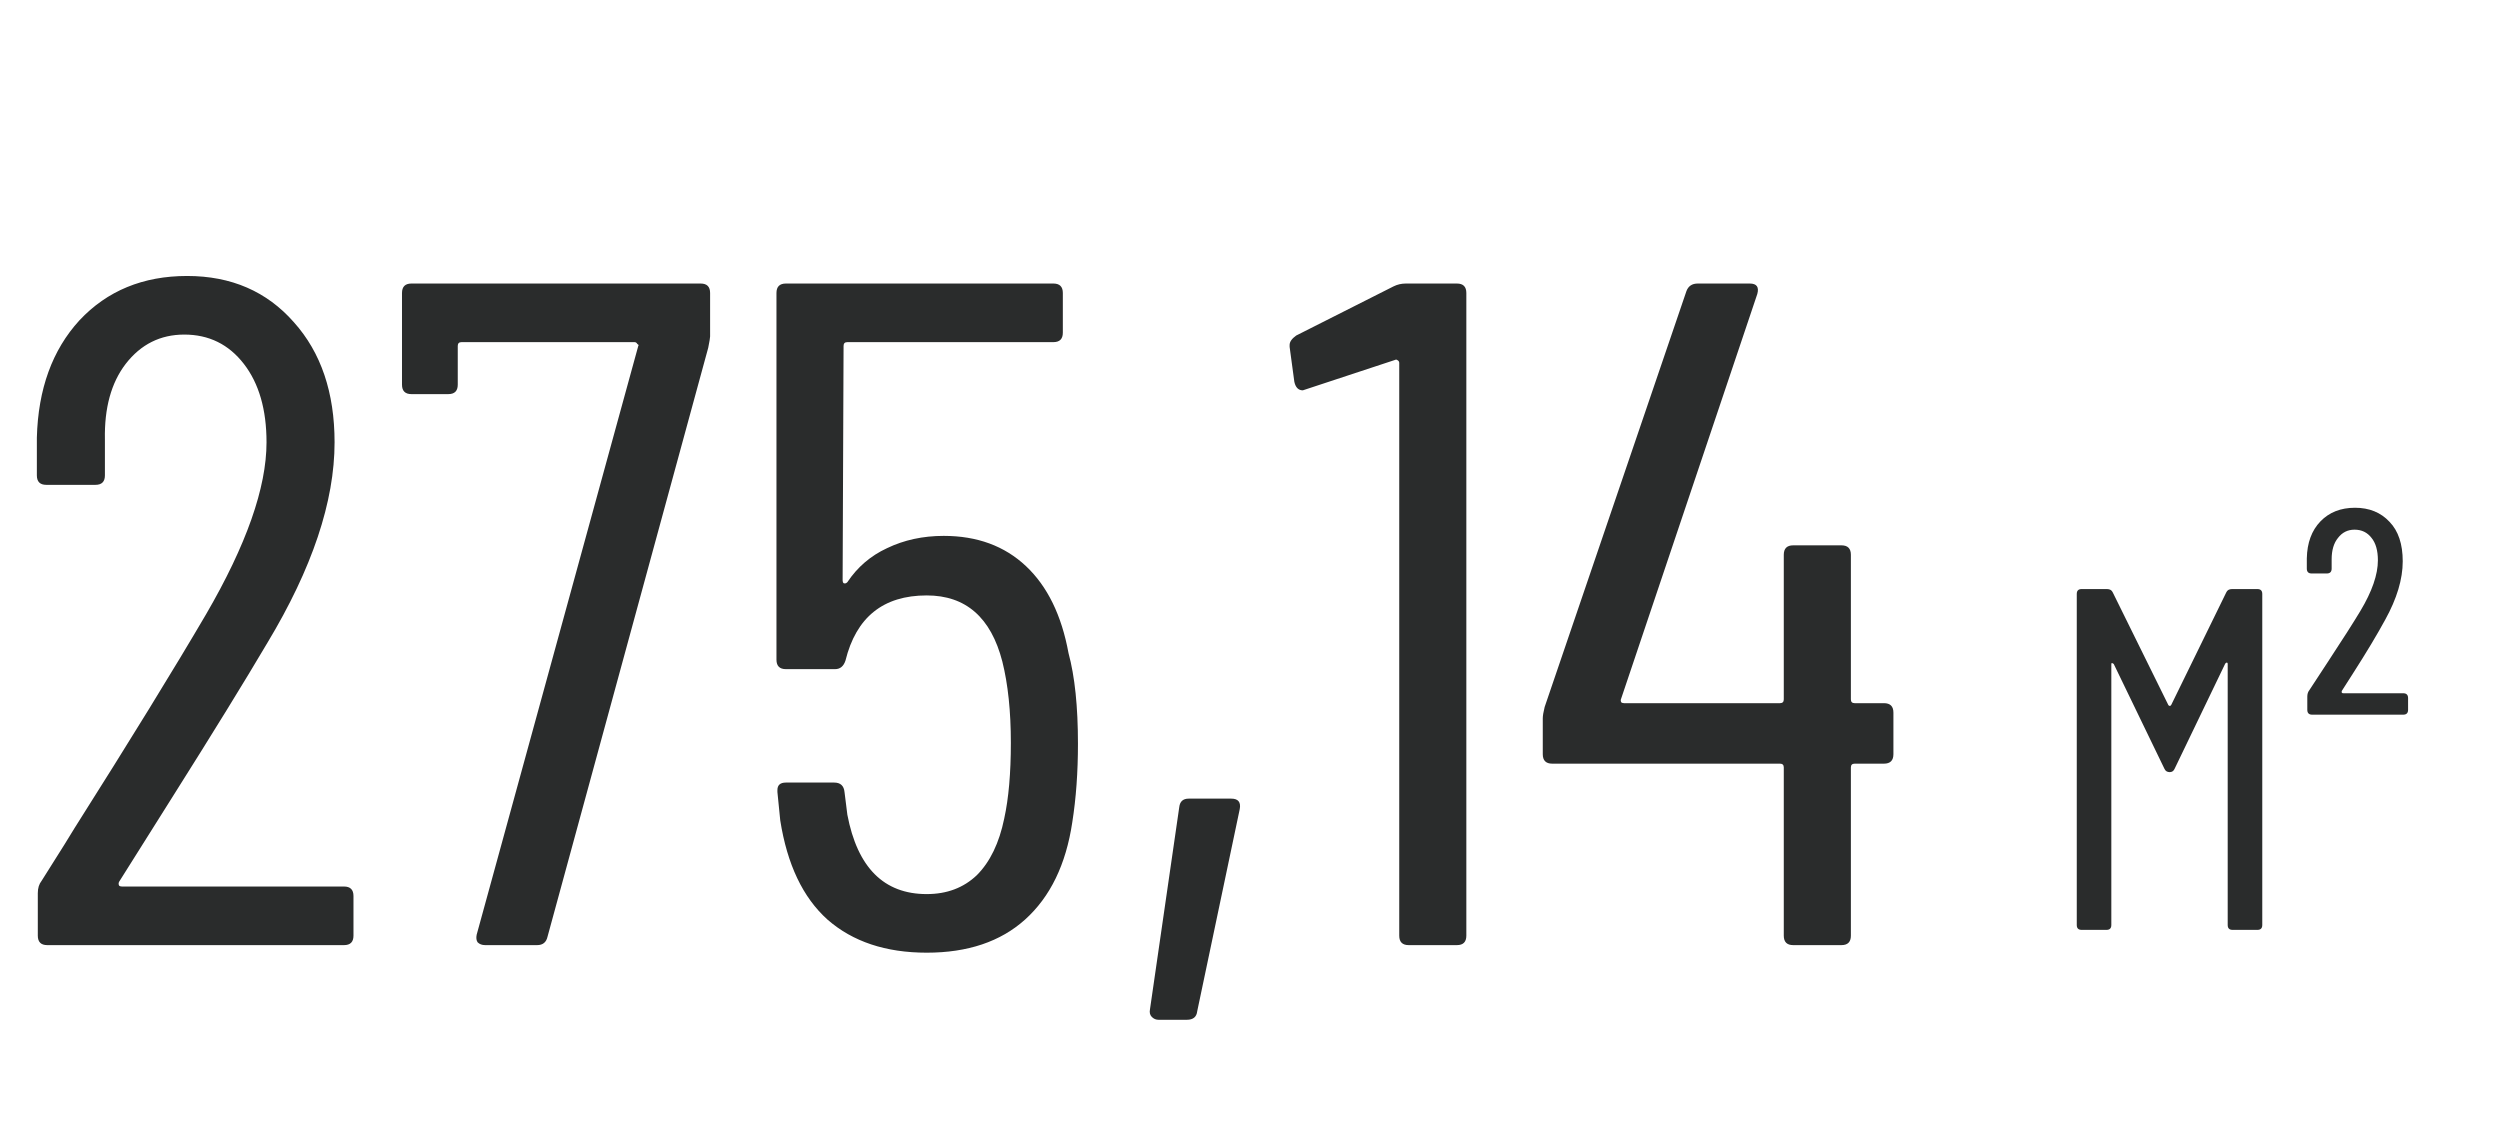
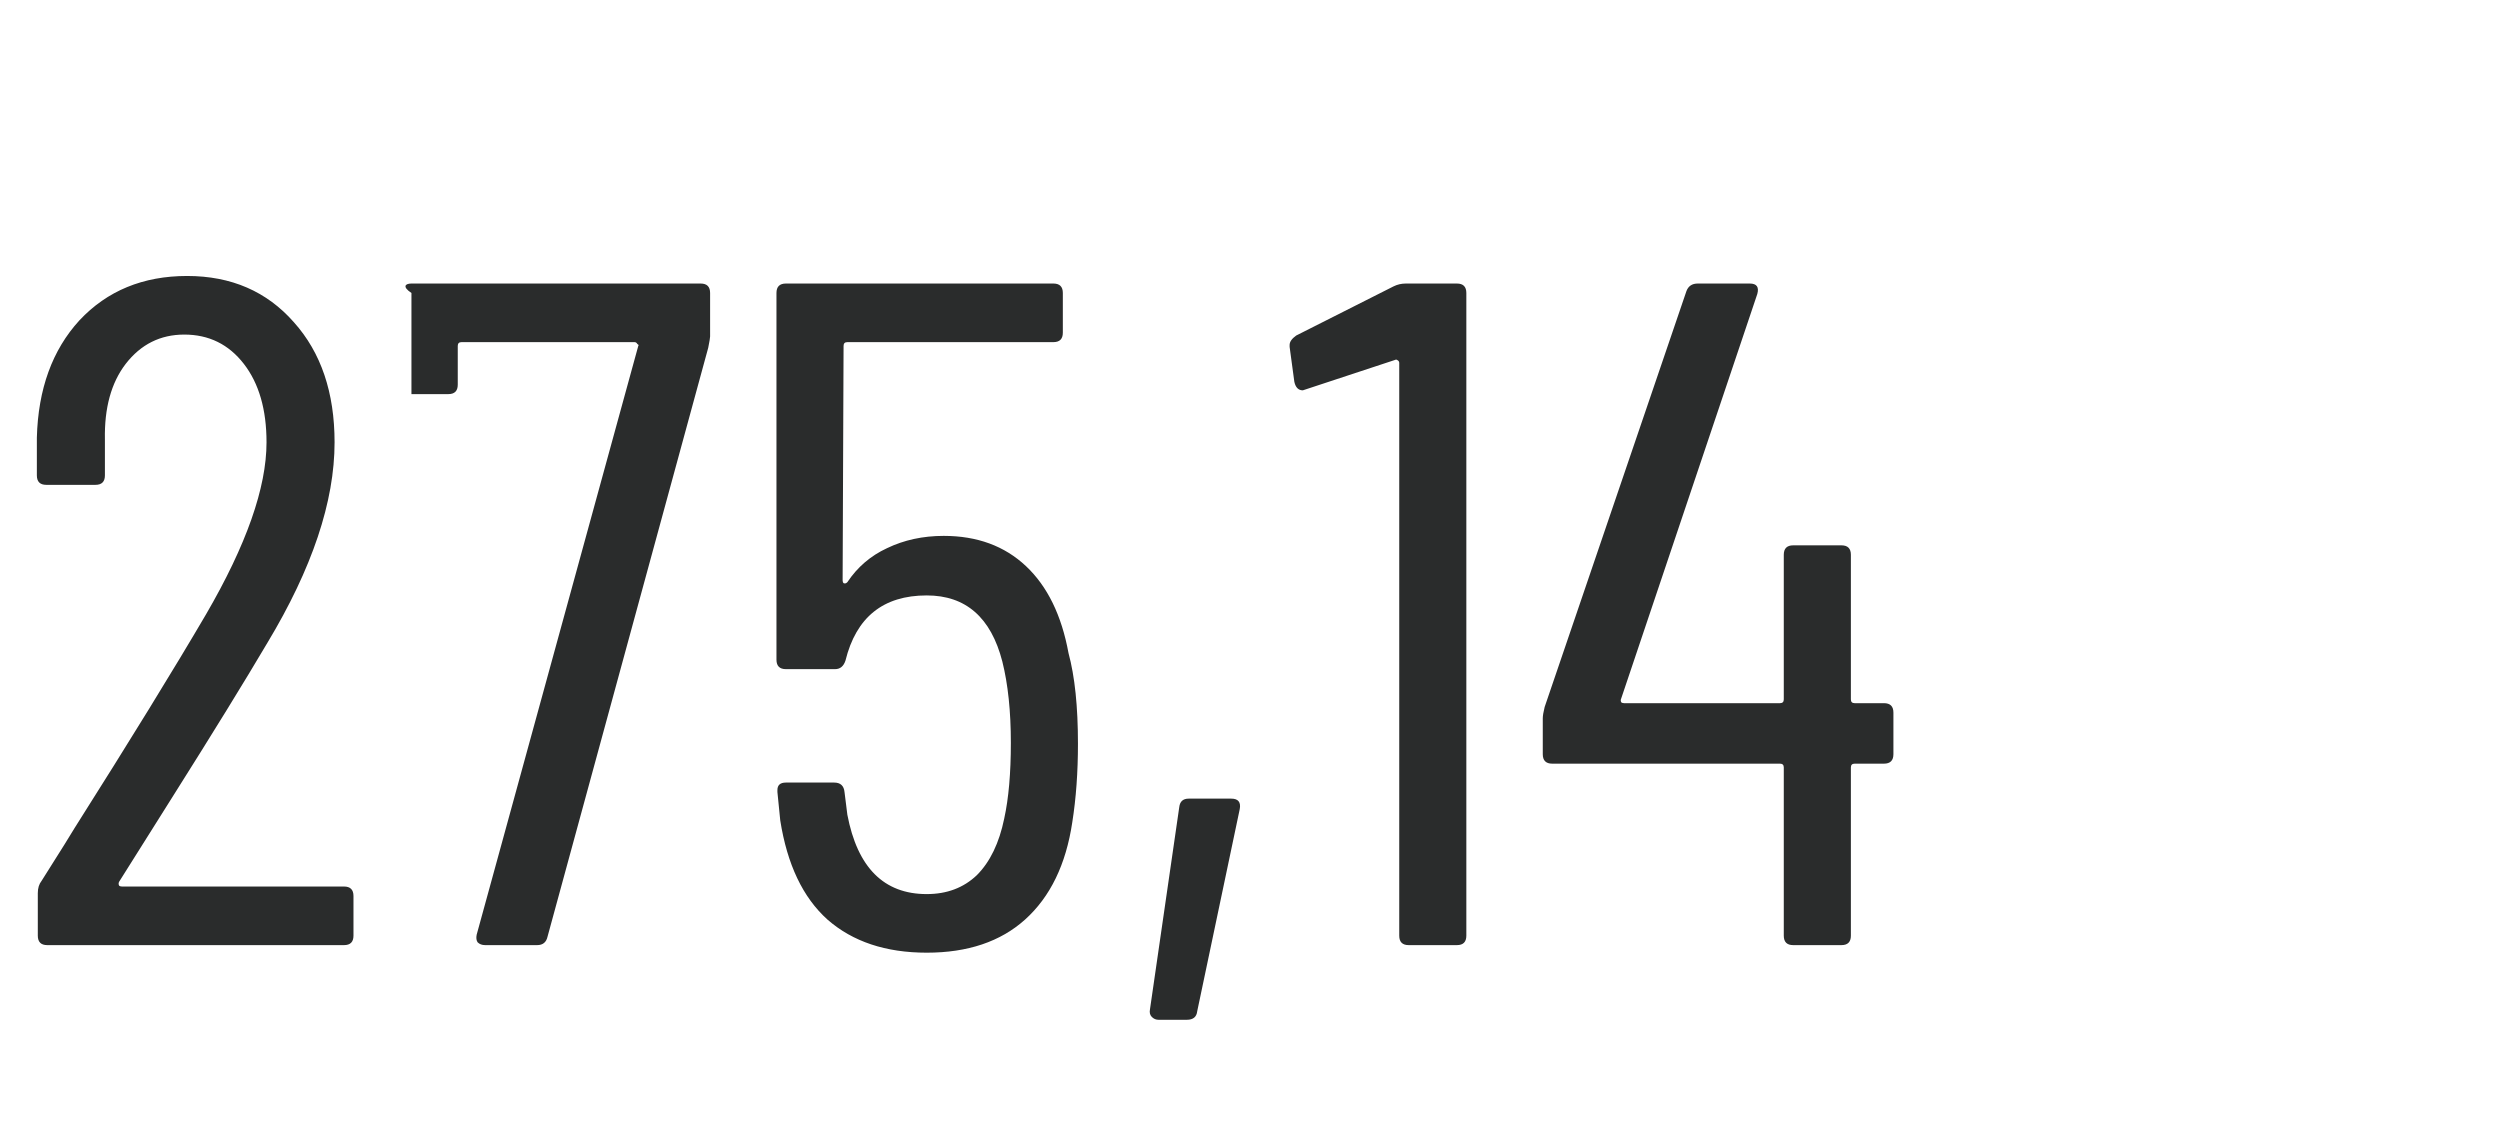
<svg xmlns="http://www.w3.org/2000/svg" width="164" height="74" viewBox="0 0 164 74" fill="none">
-   <path d="M7.812 57.846C7.771 57.929 7.771 58.011 7.812 58.094C7.853 58.135 7.915 58.156 7.998 58.156H22.568C22.981 58.156 23.188 58.363 23.188 58.776V61.38C23.188 61.793 22.981 62 22.568 62H3.1C2.687 62 2.48 61.793 2.48 61.38V58.59C2.48 58.259 2.563 57.991 2.728 57.784C4.009 55.759 4.733 54.601 4.898 54.312C8.535 48.567 11.408 43.896 13.516 40.3C16.161 35.753 17.484 31.992 17.484 29.016C17.484 26.867 16.988 25.151 15.996 23.87C15.004 22.589 13.702 21.948 12.09 21.948C10.519 21.948 9.238 22.589 8.246 23.87C7.295 25.11 6.841 26.763 6.882 28.83V31.186C6.882 31.599 6.675 31.806 6.262 31.806H3.038C2.625 31.806 2.418 31.599 2.418 31.186V28.706C2.501 25.523 3.431 22.961 5.208 21.018C7.027 19.075 9.383 18.104 12.276 18.104C15.169 18.104 17.505 19.117 19.282 21.142C21.059 23.126 21.948 25.751 21.948 29.016C21.948 32.901 20.481 37.283 17.546 42.16C16.058 44.681 13.971 48.071 11.284 52.328L7.812 57.846ZM31.827 62C31.621 62 31.455 61.938 31.331 61.814C31.249 61.69 31.228 61.525 31.269 61.318L41.871 22.692C41.913 22.651 41.892 22.609 41.809 22.568C41.768 22.485 41.706 22.444 41.623 22.444H30.277C30.112 22.444 30.029 22.527 30.029 22.692V25.234C30.029 25.647 29.823 25.854 29.409 25.854H26.991C26.578 25.854 26.371 25.647 26.371 25.234V19.22C26.371 18.807 26.578 18.6 26.991 18.6H45.963C46.377 18.6 46.583 18.807 46.583 19.22V22.072C46.583 22.155 46.542 22.403 46.459 22.816L35.919 61.442C35.837 61.814 35.609 62 35.237 62H31.827ZM70.094 42.842C70.508 44.371 70.714 46.355 70.714 48.794C70.714 50.654 70.59 52.369 70.342 53.94C69.929 56.709 68.896 58.838 67.242 60.326C65.63 61.773 63.481 62.496 60.794 62.496C58.108 62.496 55.938 61.773 54.284 60.326C52.672 58.879 51.639 56.709 51.184 53.816L50.998 51.956V51.832C50.998 51.501 51.184 51.336 51.556 51.336H54.718C55.132 51.336 55.359 51.543 55.4 51.956L55.586 53.444C56.248 56.916 57.984 58.652 60.794 58.652C62.117 58.652 63.212 58.239 64.08 57.412C64.948 56.544 65.548 55.304 65.878 53.692C66.168 52.369 66.312 50.716 66.312 48.732C66.312 46.665 66.126 44.888 65.754 43.4C65.01 40.507 63.357 39.06 60.794 39.06C57.942 39.06 56.165 40.486 55.462 43.338C55.338 43.71 55.111 43.896 54.78 43.896H51.556C51.143 43.896 50.936 43.689 50.936 43.276V19.22C50.936 18.807 51.143 18.6 51.556 18.6H69.102C69.516 18.6 69.722 18.807 69.722 19.22V21.824C69.722 22.237 69.516 22.444 69.102 22.444H55.586C55.421 22.444 55.338 22.527 55.338 22.692L55.276 38.068C55.276 38.151 55.297 38.213 55.338 38.254C55.421 38.295 55.504 38.275 55.586 38.192C56.248 37.2 57.116 36.456 58.19 35.96C59.306 35.423 60.546 35.154 61.91 35.154C64.101 35.154 65.899 35.815 67.304 37.138C68.71 38.461 69.64 40.362 70.094 42.842ZM75.996 66.898C75.83 66.898 75.686 66.836 75.561 66.712C75.438 66.588 75.396 66.423 75.438 66.216L77.359 52.948C77.401 52.576 77.608 52.39 77.98 52.39H80.769C81.224 52.39 81.41 52.617 81.328 53.072L78.537 66.34C78.496 66.712 78.269 66.898 77.856 66.898H75.996ZM91.418 18.786C91.666 18.662 91.935 18.6 92.225 18.6H95.573C95.986 18.6 96.192 18.807 96.192 19.22V61.38C96.192 61.793 95.986 62 95.573 62H92.41C91.997 62 91.79 61.793 91.79 61.38V23.808C91.79 23.725 91.749 23.663 91.666 23.622C91.625 23.581 91.563 23.581 91.481 23.622L85.653 25.544L85.466 25.606C85.177 25.606 84.991 25.42 84.909 25.048L84.599 22.754V22.63C84.599 22.423 84.743 22.217 85.032 22.01L91.418 18.786ZM123.588 46.128C124.001 46.128 124.208 46.335 124.208 46.748V49.476C124.208 49.889 124.001 50.096 123.588 50.096H121.666C121.5 50.096 121.418 50.179 121.418 50.344V61.38C121.418 61.793 121.211 62 120.798 62H117.636C117.222 62 117.016 61.793 117.016 61.38V50.344C117.016 50.179 116.933 50.096 116.768 50.096H101.826C101.412 50.096 101.206 49.889 101.206 49.476V47.12C101.206 46.955 101.247 46.707 101.33 46.376L110.63 19.096C110.754 18.765 111.002 18.6 111.374 18.6H114.784C115.238 18.6 115.404 18.827 115.28 19.282L106.352 45.818C106.31 45.901 106.31 45.983 106.352 46.066C106.393 46.107 106.455 46.128 106.538 46.128H116.768C116.933 46.128 117.016 46.045 117.016 45.88V36.394C117.016 35.981 117.222 35.774 117.636 35.774H120.798C121.211 35.774 121.418 35.981 121.418 36.394V45.88C121.418 46.045 121.5 46.128 121.666 46.128H123.588Z" fill="#2A2C2C" />
-   <path d="M146.041 38.866C146.105 38.717 146.233 38.642 146.424 38.642H148.085C148.298 38.642 148.405 38.749 148.405 38.962V60.681C148.405 60.894 148.298 61 148.085 61H146.456C146.243 61 146.137 60.894 146.137 60.681V43.561C146.137 43.497 146.116 43.465 146.073 43.465C146.052 43.465 146.02 43.487 145.977 43.529L142.656 50.428C142.592 50.577 142.485 50.652 142.336 50.652C142.166 50.652 142.049 50.577 141.985 50.428L138.663 43.561C138.621 43.519 138.578 43.497 138.535 43.497C138.514 43.497 138.503 43.529 138.503 43.593V60.681C138.503 60.894 138.397 61 138.184 61H136.555C136.342 61 136.236 60.894 136.236 60.681V38.962C136.236 38.749 136.342 38.642 136.555 38.642H138.216C138.408 38.642 138.535 38.717 138.599 38.866L142.24 46.244C142.262 46.287 142.294 46.308 142.336 46.308C142.379 46.308 142.411 46.287 142.432 46.244L146.041 38.866ZM151.678 46.883C151.465 46.883 151.359 46.776 151.359 46.563V45.701C151.359 45.531 151.401 45.392 151.486 45.286L152.7 43.433C153.679 41.943 154.393 40.825 154.84 40.08C155.606 38.802 155.99 37.695 155.99 36.758C155.99 36.119 155.851 35.63 155.575 35.289C155.298 34.927 154.925 34.746 154.457 34.746C154.01 34.746 153.648 34.927 153.371 35.289C153.094 35.63 152.956 36.098 152.956 36.694V37.301C152.956 37.514 152.849 37.62 152.636 37.62H151.646C151.433 37.62 151.327 37.514 151.327 37.301V36.63C151.348 35.608 151.646 34.799 152.221 34.203C152.796 33.607 153.552 33.309 154.489 33.309C155.426 33.309 156.181 33.617 156.756 34.235C157.331 34.831 157.619 35.693 157.619 36.822C157.619 37.993 157.235 39.271 156.469 40.655C155.937 41.634 155.234 42.805 154.361 44.168L153.626 45.318C153.605 45.36 153.605 45.403 153.626 45.446C153.648 45.467 153.679 45.477 153.722 45.477H157.651C157.864 45.477 157.97 45.584 157.97 45.797V46.563C157.97 46.776 157.864 46.883 157.651 46.883H151.678Z" fill="#2A2C2C" />
+   <path d="M7.812 57.846C7.771 57.929 7.771 58.011 7.812 58.094C7.853 58.135 7.915 58.156 7.998 58.156H22.568C22.981 58.156 23.188 58.363 23.188 58.776V61.38C23.188 61.793 22.981 62 22.568 62H3.1C2.687 62 2.48 61.793 2.48 61.38V58.59C2.48 58.259 2.563 57.991 2.728 57.784C4.009 55.759 4.733 54.601 4.898 54.312C8.535 48.567 11.408 43.896 13.516 40.3C16.161 35.753 17.484 31.992 17.484 29.016C17.484 26.867 16.988 25.151 15.996 23.87C15.004 22.589 13.702 21.948 12.09 21.948C10.519 21.948 9.238 22.589 8.246 23.87C7.295 25.11 6.841 26.763 6.882 28.83V31.186C6.882 31.599 6.675 31.806 6.262 31.806H3.038C2.625 31.806 2.418 31.599 2.418 31.186V28.706C2.501 25.523 3.431 22.961 5.208 21.018C7.027 19.075 9.383 18.104 12.276 18.104C15.169 18.104 17.505 19.117 19.282 21.142C21.059 23.126 21.948 25.751 21.948 29.016C21.948 32.901 20.481 37.283 17.546 42.16C16.058 44.681 13.971 48.071 11.284 52.328L7.812 57.846ZM31.827 62C31.621 62 31.455 61.938 31.331 61.814C31.249 61.69 31.228 61.525 31.269 61.318L41.871 22.692C41.913 22.651 41.892 22.609 41.809 22.568C41.768 22.485 41.706 22.444 41.623 22.444H30.277C30.112 22.444 30.029 22.527 30.029 22.692V25.234C30.029 25.647 29.823 25.854 29.409 25.854H26.991V19.22C26.371 18.807 26.578 18.6 26.991 18.6H45.963C46.377 18.6 46.583 18.807 46.583 19.22V22.072C46.583 22.155 46.542 22.403 46.459 22.816L35.919 61.442C35.837 61.814 35.609 62 35.237 62H31.827ZM70.094 42.842C70.508 44.371 70.714 46.355 70.714 48.794C70.714 50.654 70.59 52.369 70.342 53.94C69.929 56.709 68.896 58.838 67.242 60.326C65.63 61.773 63.481 62.496 60.794 62.496C58.108 62.496 55.938 61.773 54.284 60.326C52.672 58.879 51.639 56.709 51.184 53.816L50.998 51.956V51.832C50.998 51.501 51.184 51.336 51.556 51.336H54.718C55.132 51.336 55.359 51.543 55.4 51.956L55.586 53.444C56.248 56.916 57.984 58.652 60.794 58.652C62.117 58.652 63.212 58.239 64.08 57.412C64.948 56.544 65.548 55.304 65.878 53.692C66.168 52.369 66.312 50.716 66.312 48.732C66.312 46.665 66.126 44.888 65.754 43.4C65.01 40.507 63.357 39.06 60.794 39.06C57.942 39.06 56.165 40.486 55.462 43.338C55.338 43.71 55.111 43.896 54.78 43.896H51.556C51.143 43.896 50.936 43.689 50.936 43.276V19.22C50.936 18.807 51.143 18.6 51.556 18.6H69.102C69.516 18.6 69.722 18.807 69.722 19.22V21.824C69.722 22.237 69.516 22.444 69.102 22.444H55.586C55.421 22.444 55.338 22.527 55.338 22.692L55.276 38.068C55.276 38.151 55.297 38.213 55.338 38.254C55.421 38.295 55.504 38.275 55.586 38.192C56.248 37.2 57.116 36.456 58.19 35.96C59.306 35.423 60.546 35.154 61.91 35.154C64.101 35.154 65.899 35.815 67.304 37.138C68.71 38.461 69.64 40.362 70.094 42.842ZM75.996 66.898C75.83 66.898 75.686 66.836 75.561 66.712C75.438 66.588 75.396 66.423 75.438 66.216L77.359 52.948C77.401 52.576 77.608 52.39 77.98 52.39H80.769C81.224 52.39 81.41 52.617 81.328 53.072L78.537 66.34C78.496 66.712 78.269 66.898 77.856 66.898H75.996ZM91.418 18.786C91.666 18.662 91.935 18.6 92.225 18.6H95.573C95.986 18.6 96.192 18.807 96.192 19.22V61.38C96.192 61.793 95.986 62 95.573 62H92.41C91.997 62 91.79 61.793 91.79 61.38V23.808C91.79 23.725 91.749 23.663 91.666 23.622C91.625 23.581 91.563 23.581 91.481 23.622L85.653 25.544L85.466 25.606C85.177 25.606 84.991 25.42 84.909 25.048L84.599 22.754V22.63C84.599 22.423 84.743 22.217 85.032 22.01L91.418 18.786ZM123.588 46.128C124.001 46.128 124.208 46.335 124.208 46.748V49.476C124.208 49.889 124.001 50.096 123.588 50.096H121.666C121.5 50.096 121.418 50.179 121.418 50.344V61.38C121.418 61.793 121.211 62 120.798 62H117.636C117.222 62 117.016 61.793 117.016 61.38V50.344C117.016 50.179 116.933 50.096 116.768 50.096H101.826C101.412 50.096 101.206 49.889 101.206 49.476V47.12C101.206 46.955 101.247 46.707 101.33 46.376L110.63 19.096C110.754 18.765 111.002 18.6 111.374 18.6H114.784C115.238 18.6 115.404 18.827 115.28 19.282L106.352 45.818C106.31 45.901 106.31 45.983 106.352 46.066C106.393 46.107 106.455 46.128 106.538 46.128H116.768C116.933 46.128 117.016 46.045 117.016 45.88V36.394C117.016 35.981 117.222 35.774 117.636 35.774H120.798C121.211 35.774 121.418 35.981 121.418 36.394V45.88C121.418 46.045 121.5 46.128 121.666 46.128H123.588Z" fill="#2A2C2C" />
</svg>